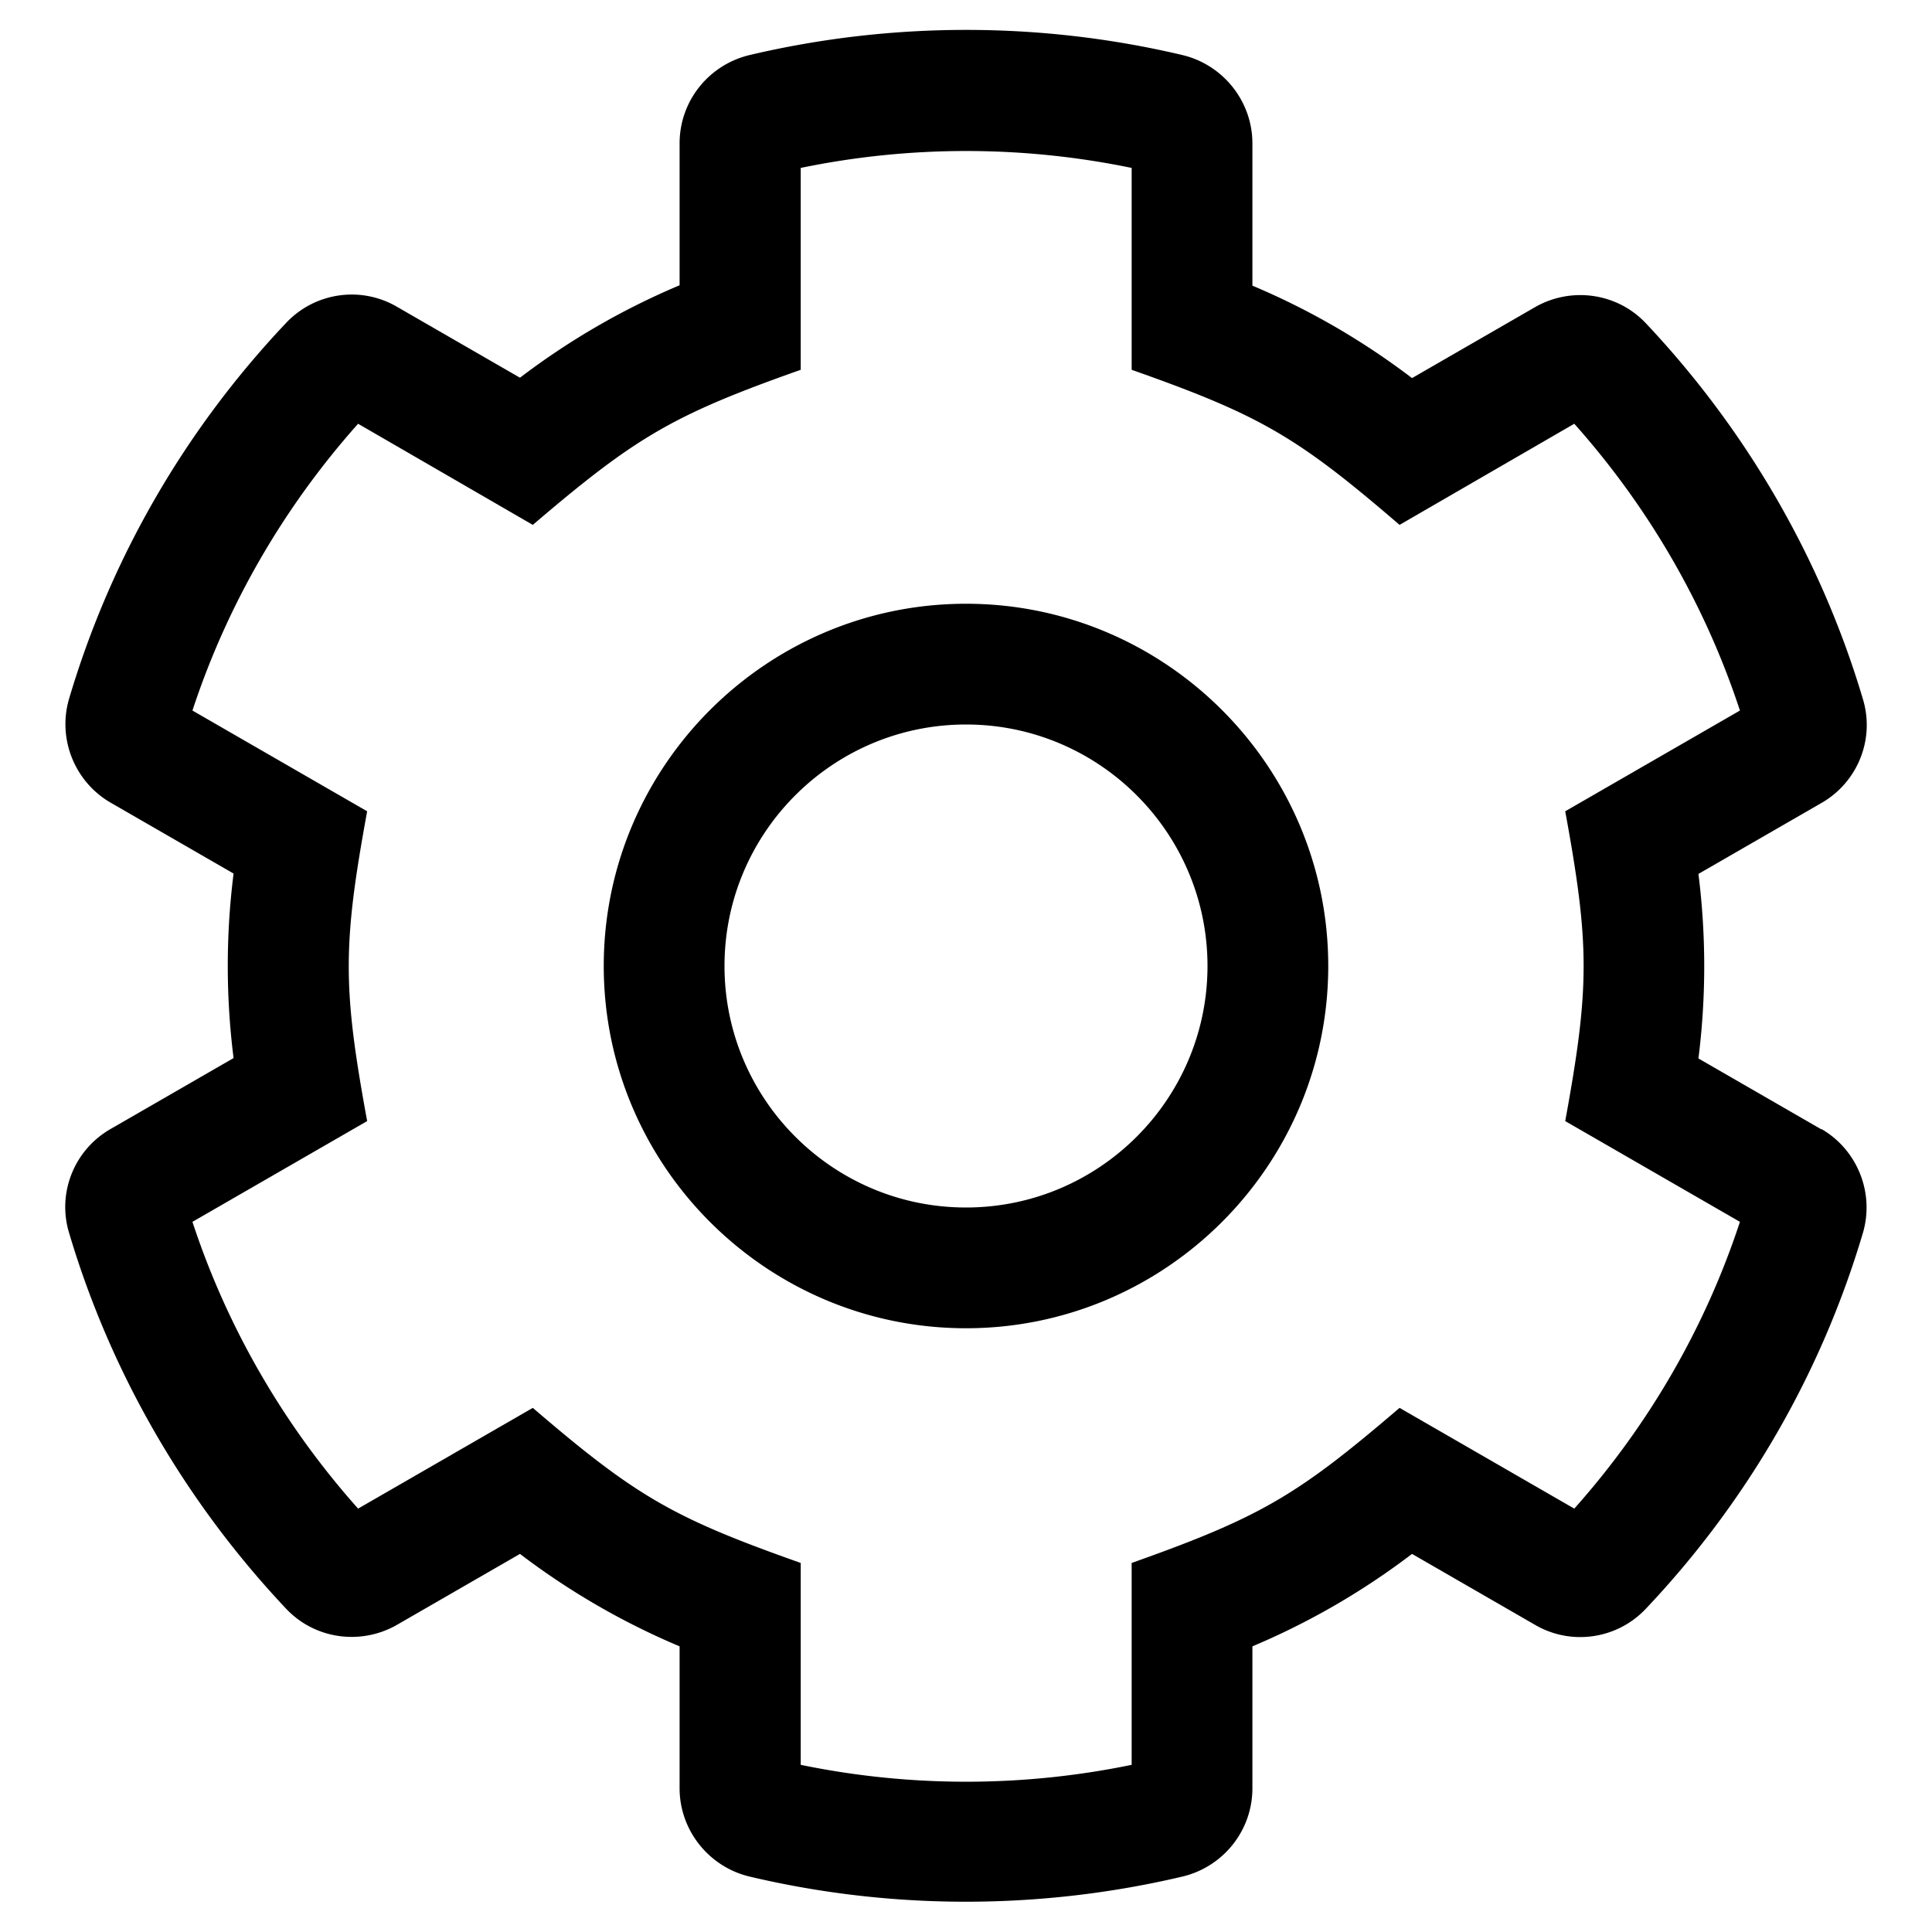
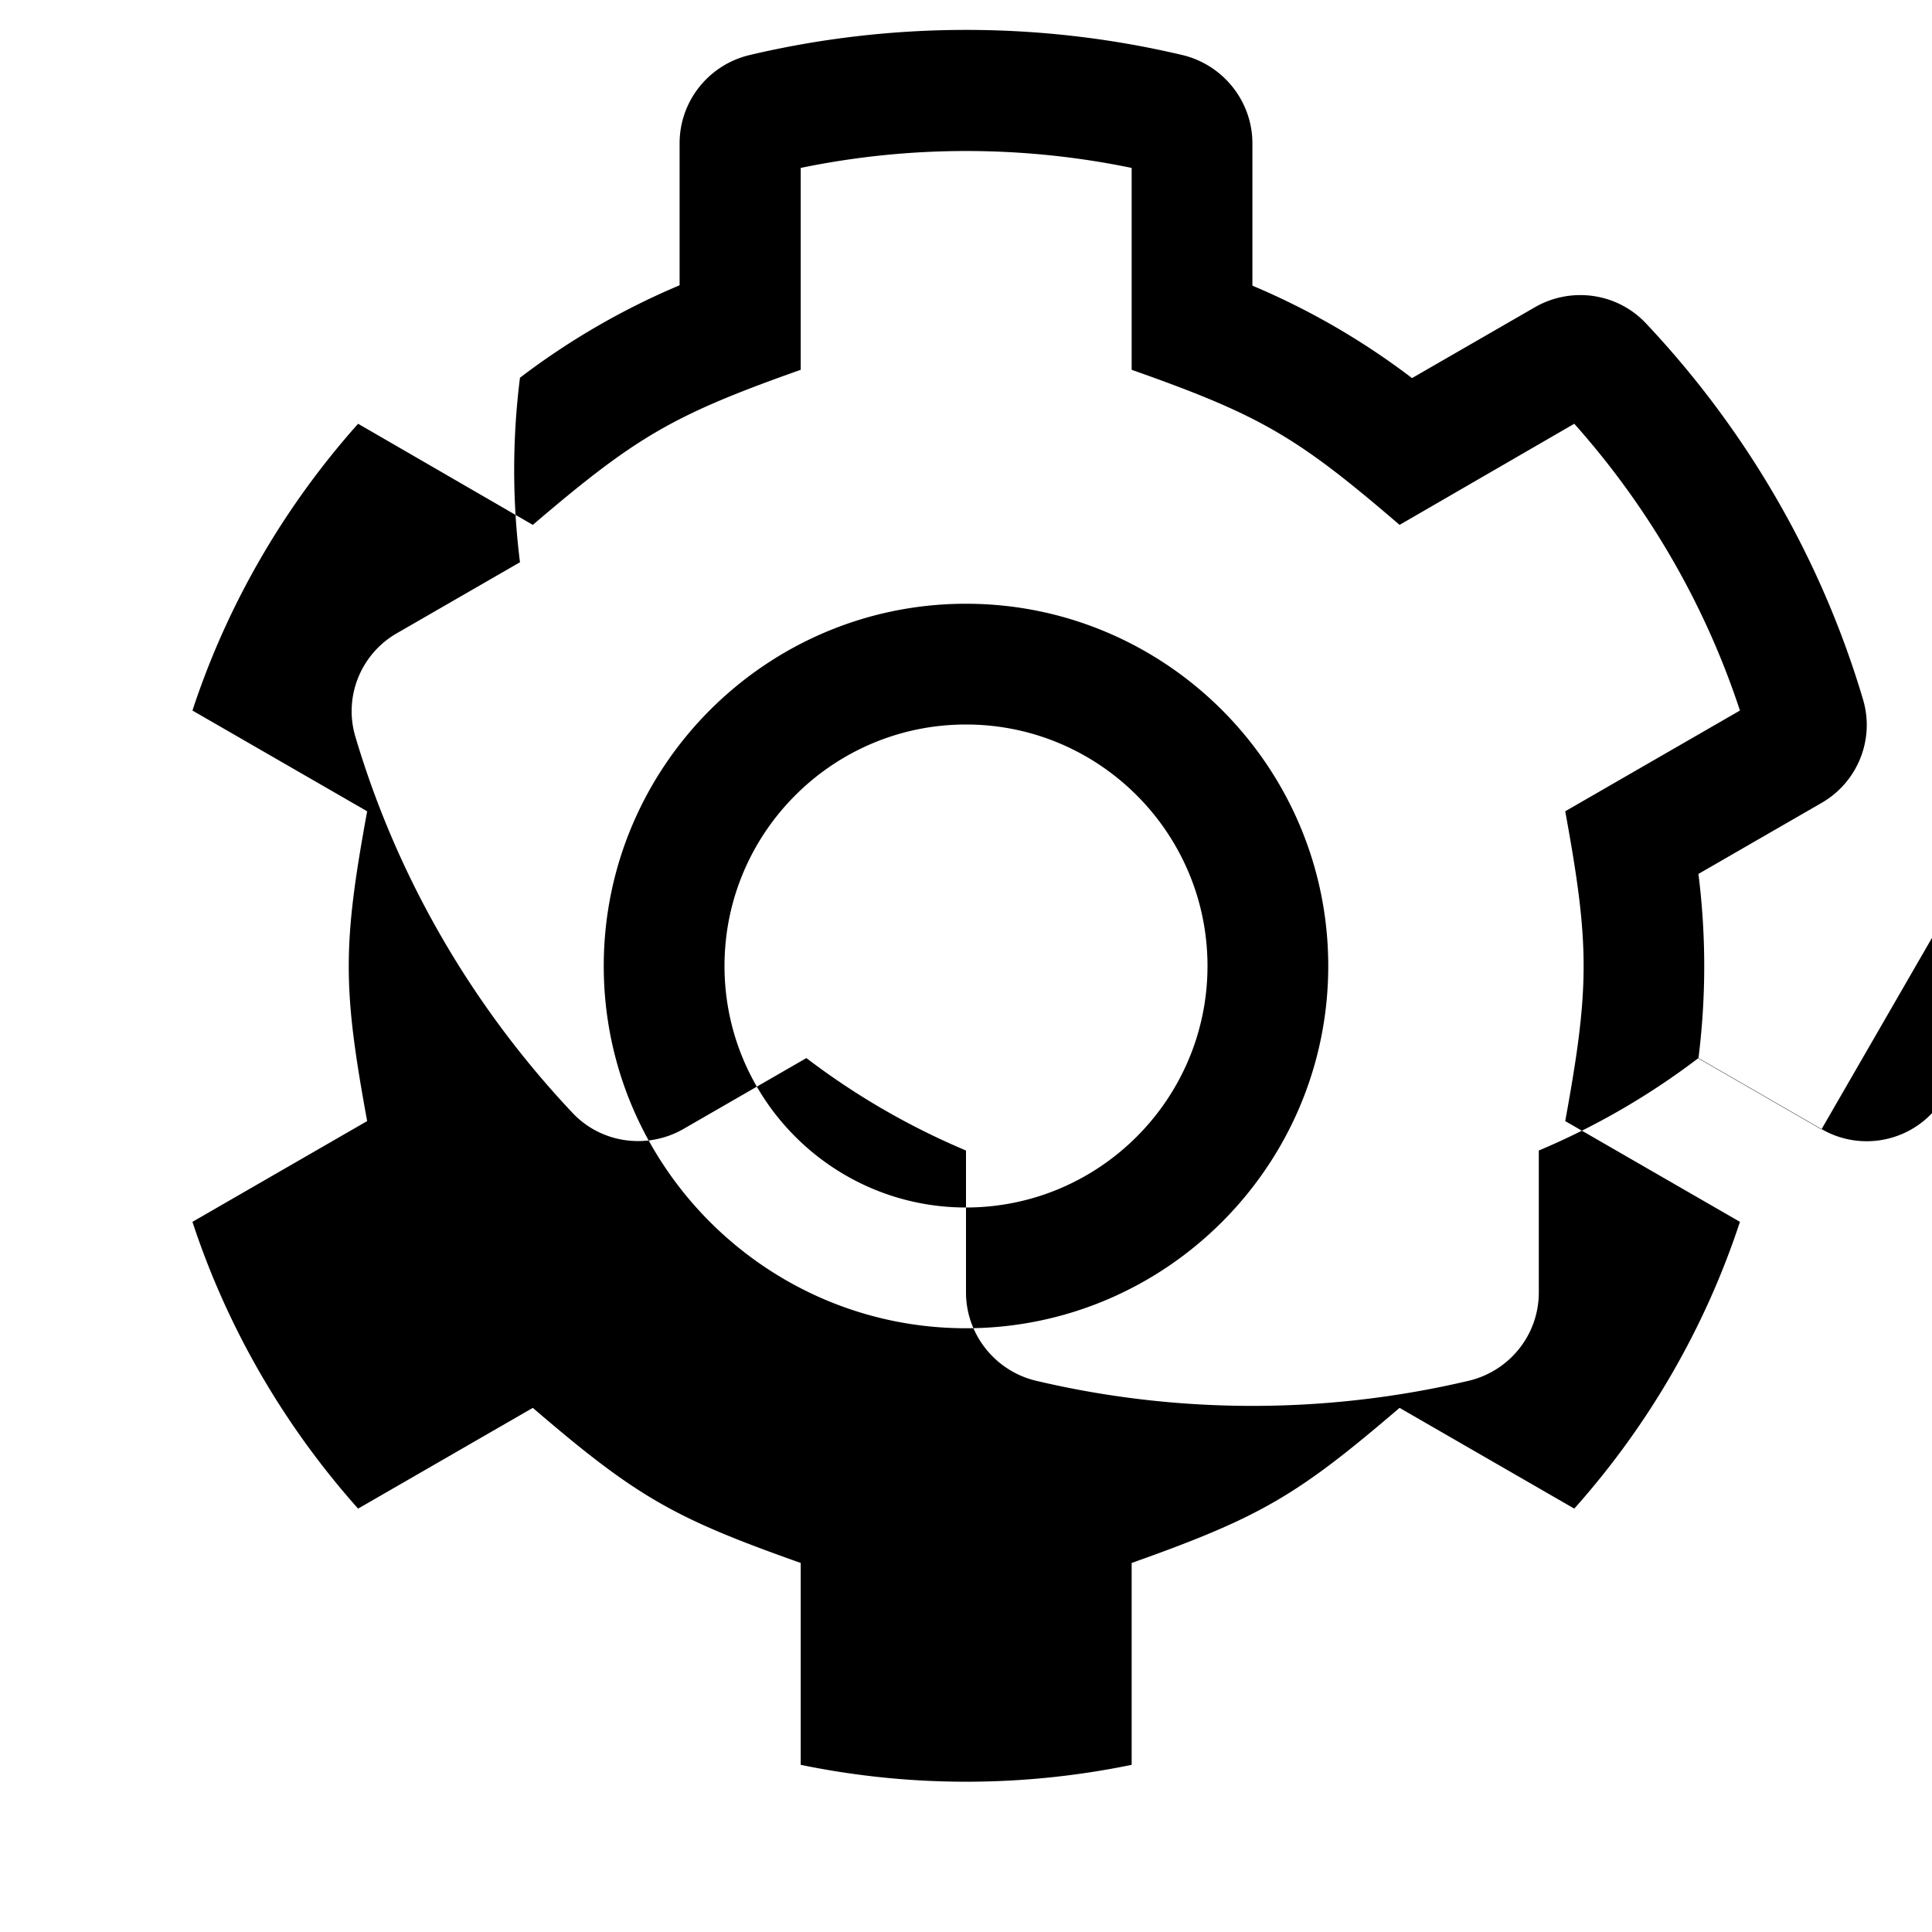
<svg xmlns="http://www.w3.org/2000/svg" viewBox="0 0 512 512">
-   <path d="M482.7 299.3l-32.6-18.8a195.2 195.2 0 0 0 0-48.9l32.6-18.8c9.6-5.5 14.2-16.9 11-27.5-11.2-37.7-31.2-71.7-57.5-99.6-7.6-8.1-19.8-9.8-29.4-4.3l-32.6 18.8a194.1 194.1 0 0 0 -42.3-24.5V38c0-11.1-7.7-20.8-18.5-23.4-37.6-8.9-77.1-8.9-114.8 0-10.8 2.6-18.5 12.2-18.5 23.4v37.6a194.1 194.1 0 0 0 -42.3 24.5L105.2 81.3c-9.6-5.6-21.8-3.8-29.4 4.3-26.4 27.9-46.3 61.8-57.5 99.6-3.1 10.6 1.5 22 11 27.5l32.6 18.8a195.2 195.2 0 0 0 0 48.9l-32.6 18.8c-9.6 5.5-14.2 16.9-11 27.5 11.2 37.7 31.2 71.7 57.5 99.6 7.6 8.1 19.8 9.8 29.4 4.3l32.6-18.8a194.1 194.1 0 0 0 42.3 24.5v37.6c0 11.1 7.7 20.8 18.5 23.4 37.6 8.9 77.1 8.9 114.8 0 10.8-2.6 18.5-12.2 18.5-23.4v-37.6a194.1 194.1 0 0 0 42.3-24.5l32.6 18.8c9.6 5.6 21.8 3.8 29.4-4.3 26.4-27.9 46.3-61.8 57.5-99.6 3.1-10.6-1.5-22-11-27.5zm-65.5 100.5l-46.3-26.7c-27 23.1-36.6 28.9-71 41.1v53.5a217.1 217.1 0 0 1 -87.7 0v-53.5c-33.6-11.9-43.4-17.4-71-41.1l-46.3 26.7c-19.7-22.1-34.7-48-43.9-76l46.3-26.7c-6.5-35.4-6.5-46.6 0-82.1l-46.3-26.7c9.2-28 24.2-53.9 43.9-76l46.3 26.8c27.4-23.4 37.1-29.1 71-41.1V44.5a216.8 216.8 0 0 1 87.7 0v53.5c34 12 43.7 17.6 71 41.1l46.3-26.8c19.7 22.1 34.7 48 43.9 76l-46.3 26.7c6.5 35.4 6.5 46.6 0 82.1l46.3 26.7c-9.2 28-24.2 53.9-43.9 76zM256 160c-52.9 0-96 43.1-96 96s43.1 96 96 96 96-43.1 96-96-43.1-96-96-96zm0 160c-35.3 0-64-28.7-64-64s28.7-64 64-64 64 28.7 64 64-28.7 64-64 64z" />
+   <path d="M482.7 299.3l-32.6-18.8a195.2 195.2 0 0 0 0-48.9l32.6-18.8c9.6-5.5 14.2-16.9 11-27.5-11.2-37.7-31.2-71.7-57.5-99.6-7.6-8.1-19.8-9.8-29.4-4.3l-32.6 18.8a194.1 194.1 0 0 0 -42.3-24.5V38c0-11.1-7.7-20.8-18.5-23.4-37.6-8.9-77.1-8.9-114.8 0-10.8 2.6-18.5 12.2-18.5 23.4v37.6a194.1 194.1 0 0 0 -42.3 24.5L105.2 81.3l32.6 18.8a195.2 195.2 0 0 0 0 48.9l-32.6 18.8c-9.6 5.5-14.2 16.9-11 27.5 11.2 37.7 31.2 71.7 57.5 99.6 7.6 8.1 19.8 9.8 29.4 4.3l32.6-18.8a194.1 194.1 0 0 0 42.3 24.5v37.6c0 11.1 7.7 20.8 18.5 23.4 37.6 8.9 77.1 8.9 114.8 0 10.8-2.6 18.5-12.2 18.5-23.4v-37.6a194.1 194.1 0 0 0 42.3-24.5l32.6 18.8c9.6 5.6 21.8 3.8 29.4-4.3 26.4-27.9 46.3-61.8 57.5-99.6 3.1-10.6-1.5-22-11-27.5zm-65.5 100.5l-46.3-26.7c-27 23.1-36.6 28.9-71 41.1v53.5a217.1 217.1 0 0 1 -87.7 0v-53.5c-33.6-11.9-43.4-17.4-71-41.1l-46.3 26.7c-19.7-22.1-34.7-48-43.9-76l46.3-26.7c-6.5-35.4-6.5-46.6 0-82.1l-46.3-26.7c9.2-28 24.2-53.9 43.9-76l46.3 26.8c27.4-23.4 37.1-29.1 71-41.1V44.5a216.8 216.8 0 0 1 87.7 0v53.5c34 12 43.7 17.6 71 41.1l46.3-26.8c19.7 22.1 34.7 48 43.9 76l-46.3 26.7c6.5 35.4 6.5 46.6 0 82.1l46.3 26.7c-9.2 28-24.2 53.9-43.9 76zM256 160c-52.9 0-96 43.1-96 96s43.1 96 96 96 96-43.1 96-96-43.1-96-96-96zm0 160c-35.3 0-64-28.7-64-64s28.7-64 64-64 64 28.7 64 64-28.7 64-64 64z" />
</svg>